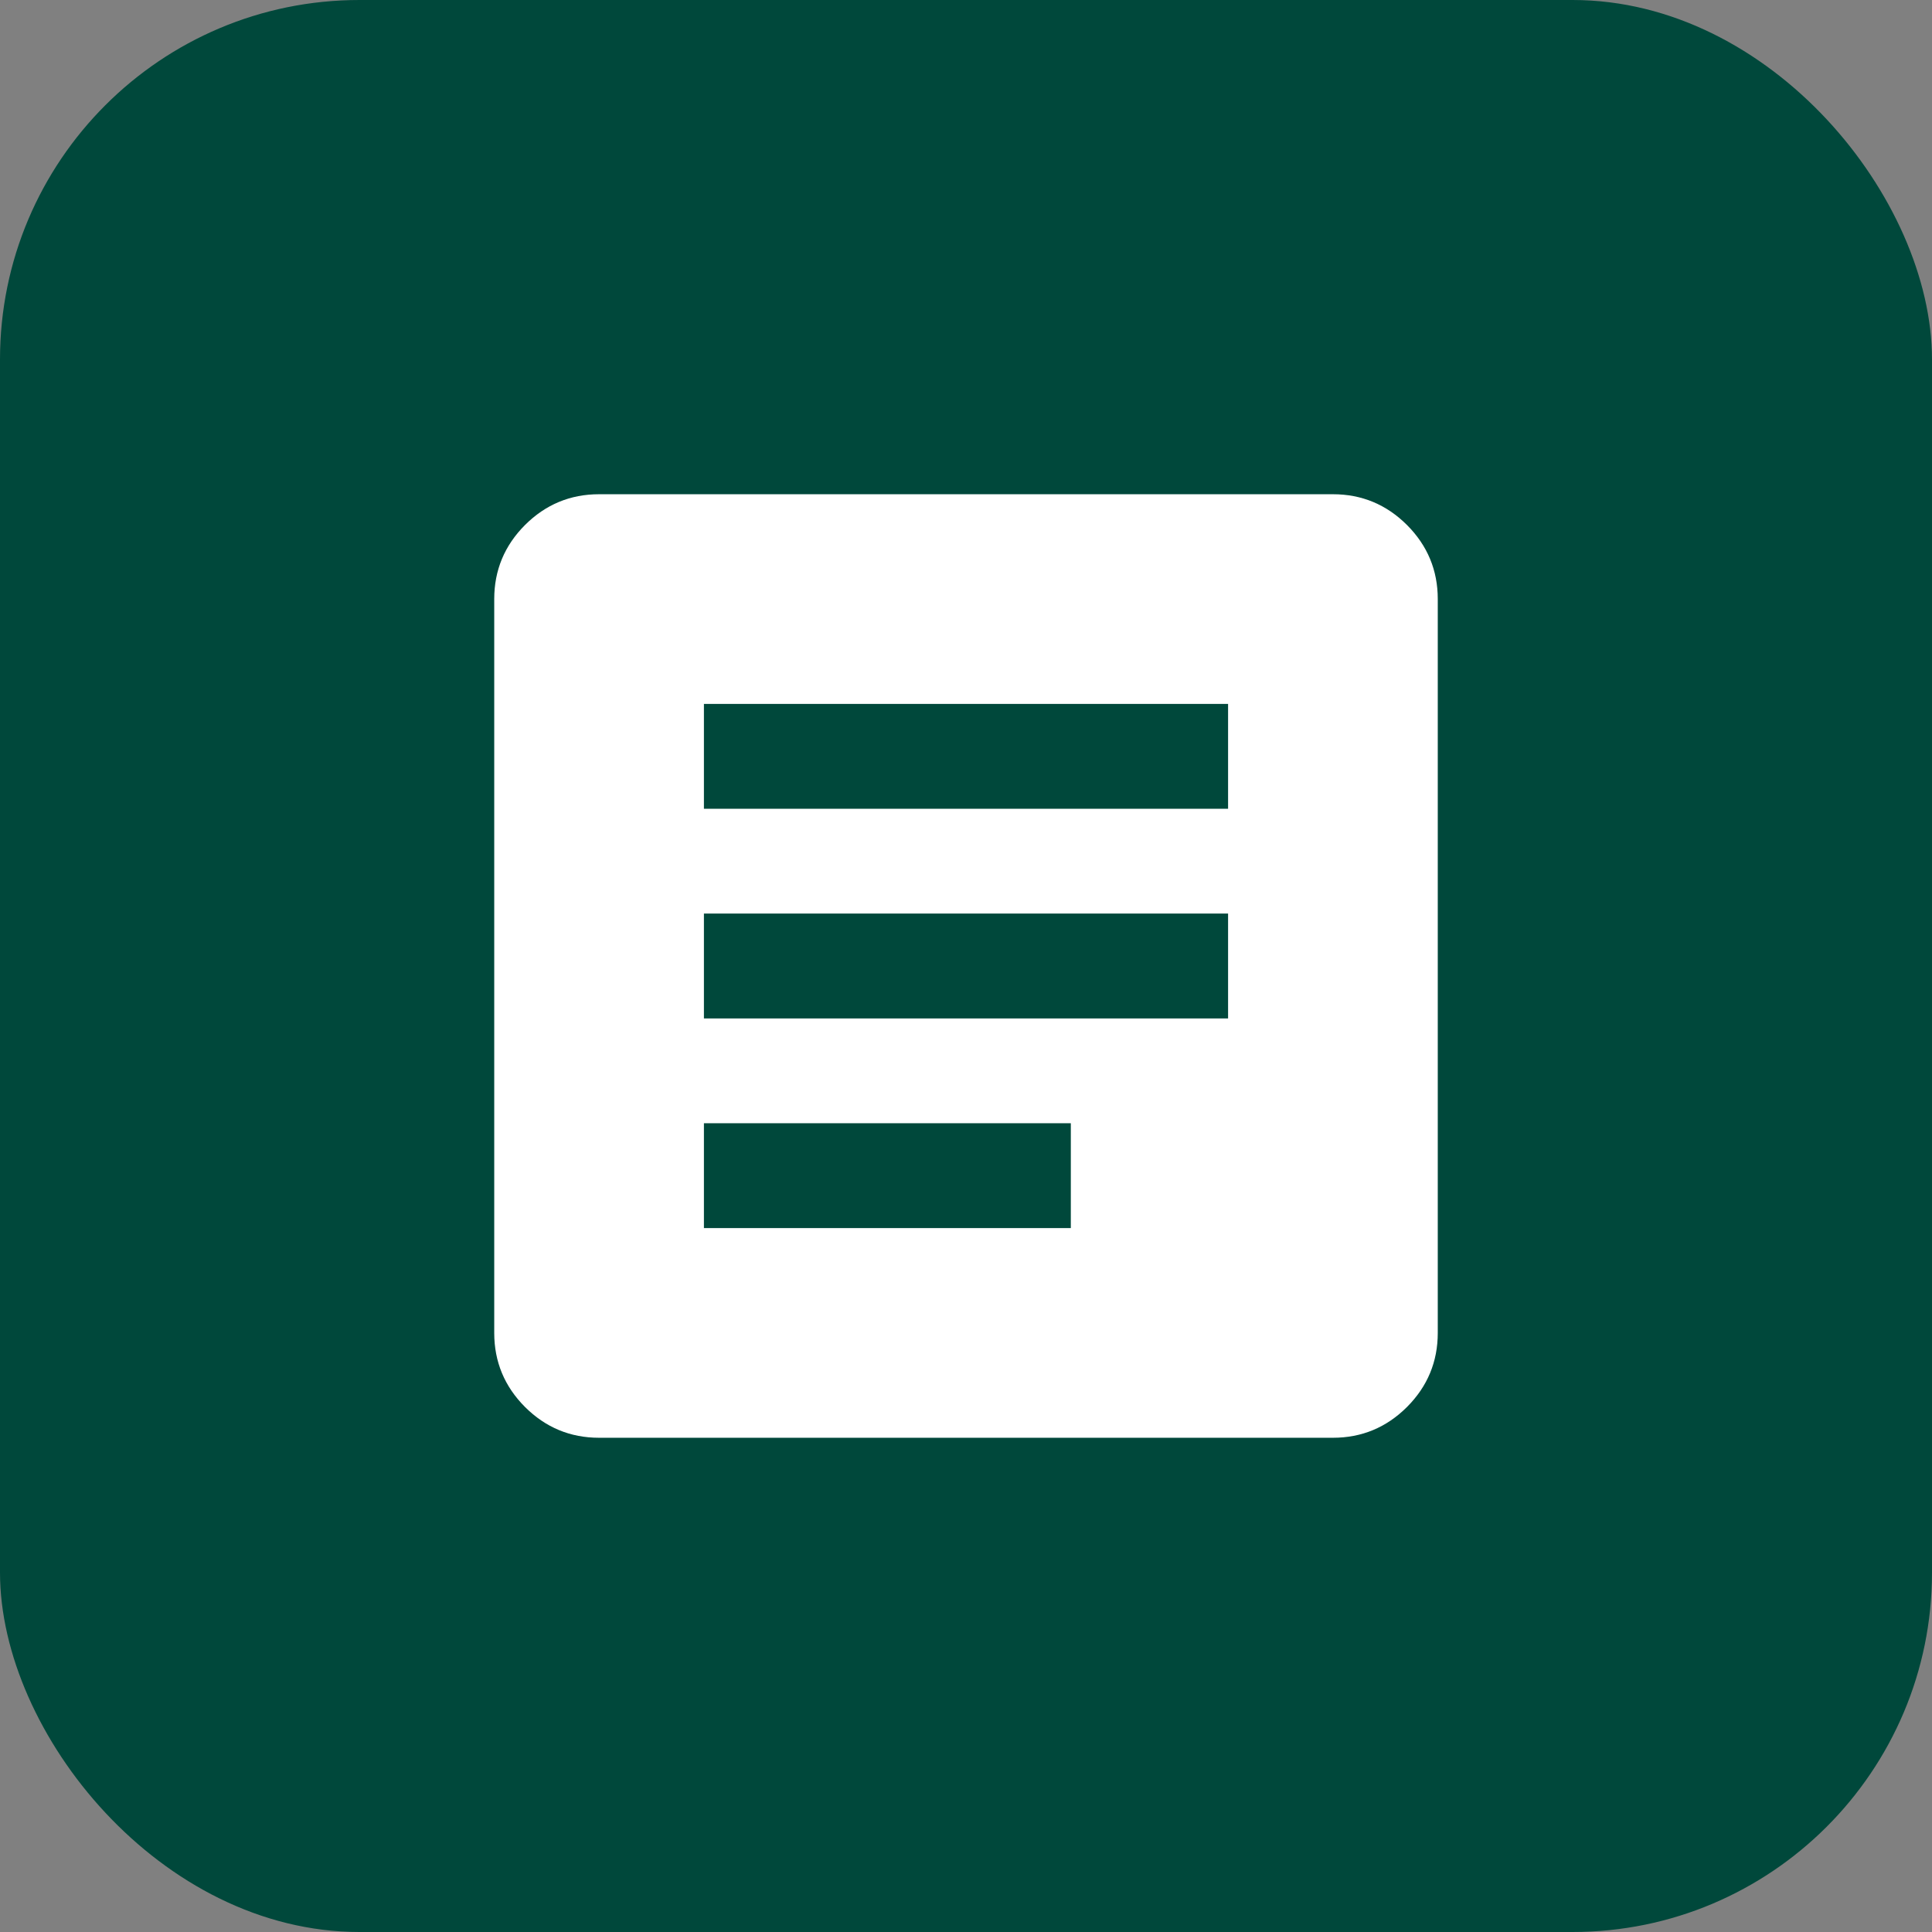
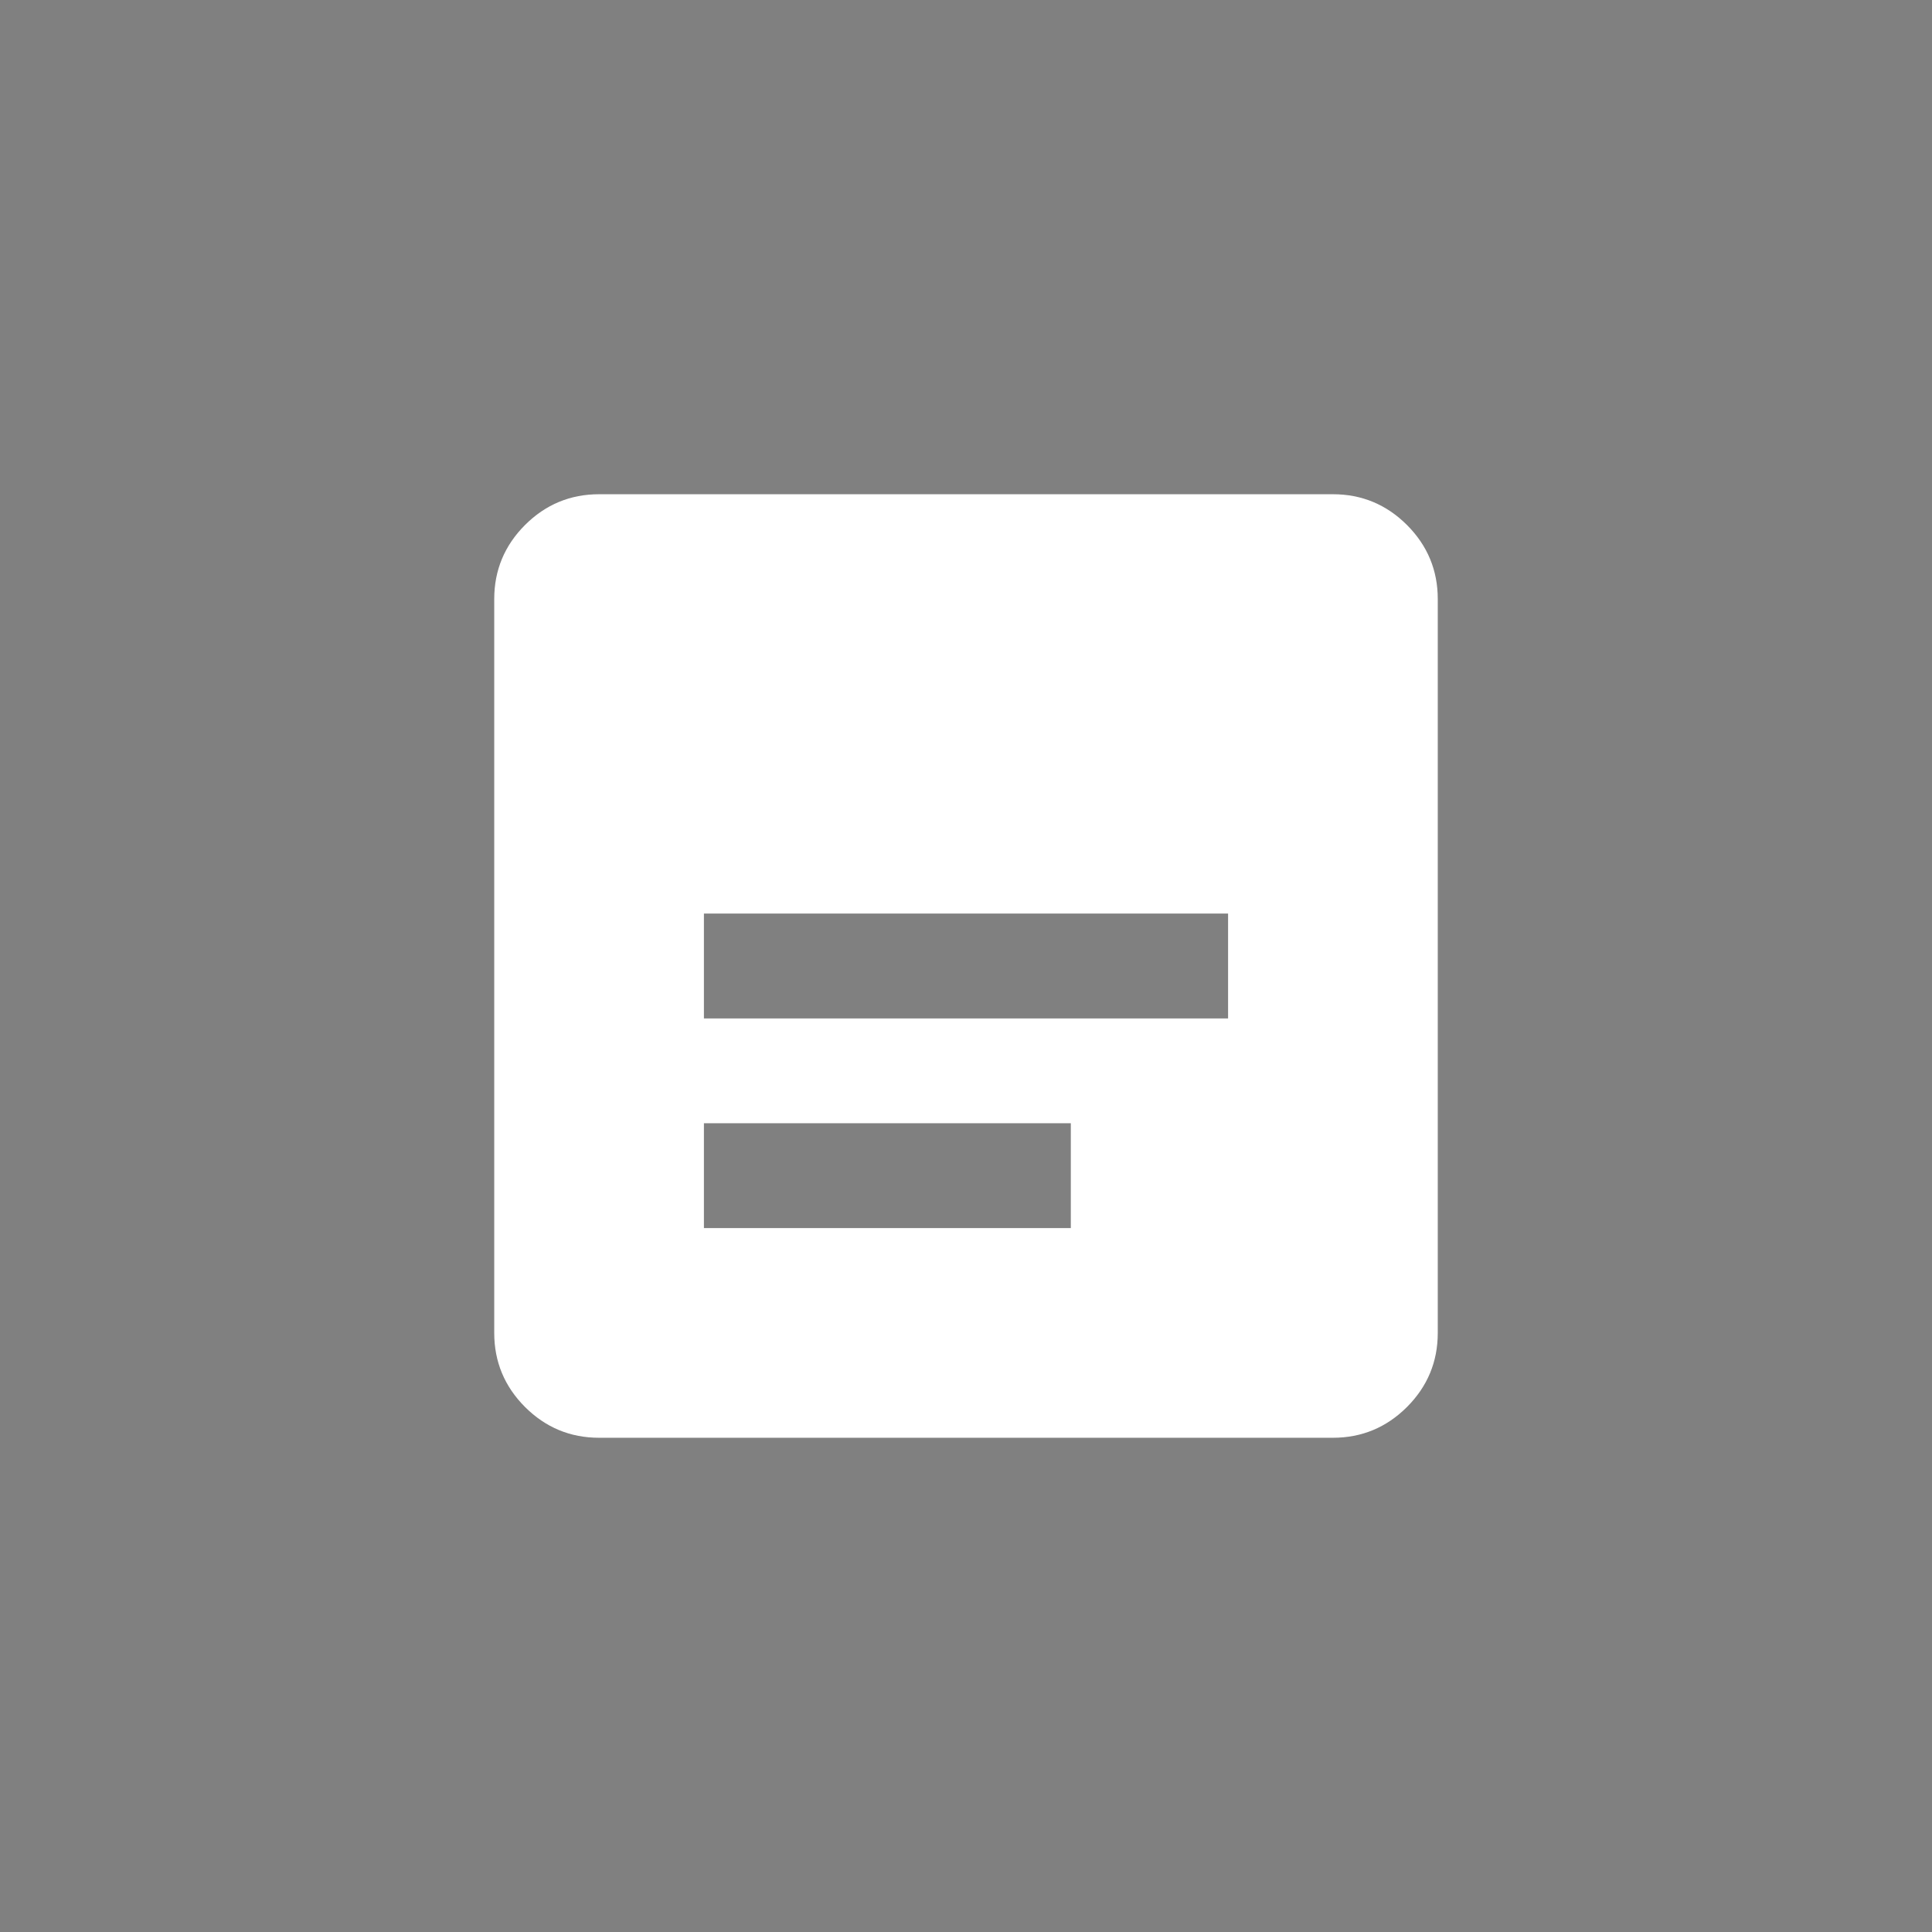
<svg xmlns="http://www.w3.org/2000/svg" width="43" height="43" viewBox="0 0 43 43" fill="none">
  <rect x="0" y="0" width="43" height="43" fill="#808080" stroke="none" />
-   <rect width="43" height="43" rx="8" fill="#00483B" />
  <mask id="mask0_71_335" style="mask-type:alpha" maskUnits="userSpaceOnUse" x="7" y="7" width="29" height="29">
    <rect x="7.5" y="7.5" width="28" height="28" fill="#D9D9D9" />
  </mask>
  <g mask="url(#mask0_71_335)">
-     <path d="M13.333 32C12.692 32 12.142 31.771 11.685 31.315C11.229 30.858 11 30.308 11 29.667V13.333C11 12.692 11.229 12.142 11.685 11.685C12.142 11.229 12.692 11 13.333 11H29.667C30.308 11 30.858 11.229 31.315 11.685C31.771 12.142 32 12.692 32 13.333V29.667C32 30.308 31.771 30.858 31.315 31.315C30.858 31.771 30.308 32 29.667 32H13.333ZM15.667 27.333H23.833V25H15.667V27.333ZM15.667 22.667H27.333V20.333H15.667V22.667ZM15.667 18H27.333V15.667H15.667V18Z" fill="white" />
+     <path d="M13.333 32C12.692 32 12.142 31.771 11.685 31.315C11.229 30.858 11 30.308 11 29.667V13.333C11 12.692 11.229 12.142 11.685 11.685C12.142 11.229 12.692 11 13.333 11H29.667C30.308 11 30.858 11.229 31.315 11.685C31.771 12.142 32 12.692 32 13.333V29.667C32 30.308 31.771 30.858 31.315 31.315C30.858 31.771 30.308 32 29.667 32H13.333ZM15.667 27.333H23.833V25H15.667V27.333ZM15.667 22.667H27.333V20.333H15.667V22.667ZM15.667 18H27.333H15.667V18Z" fill="white" />
  </g>
</svg>